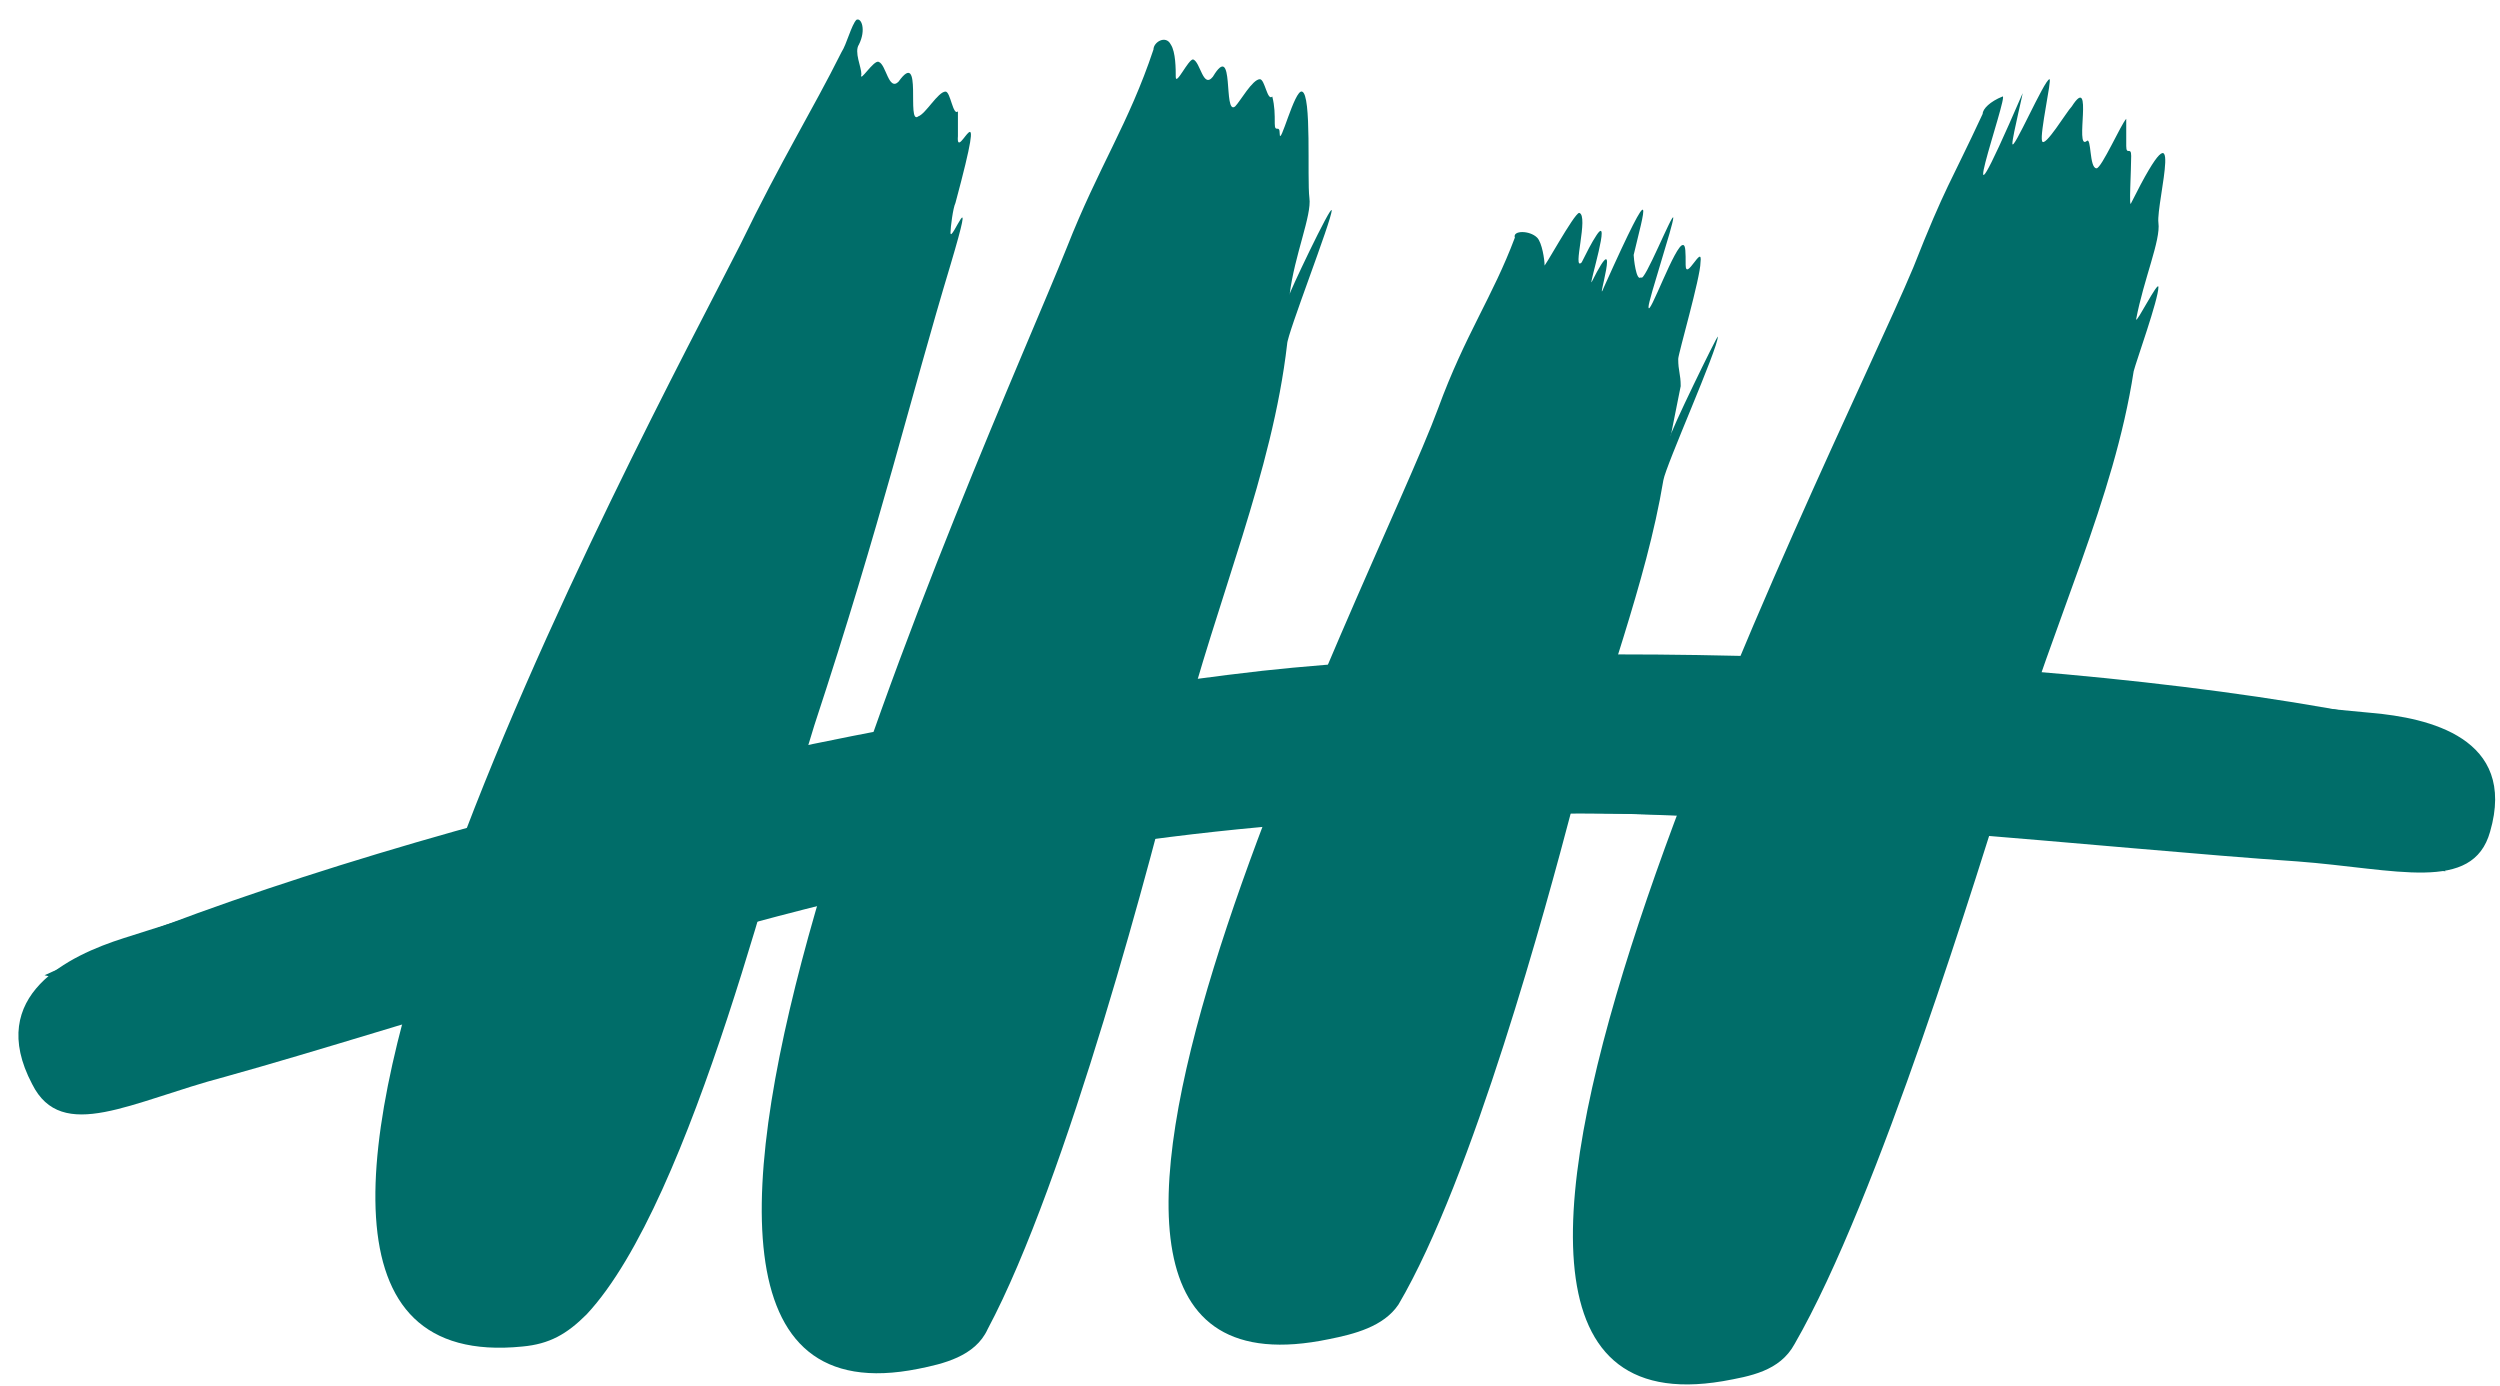
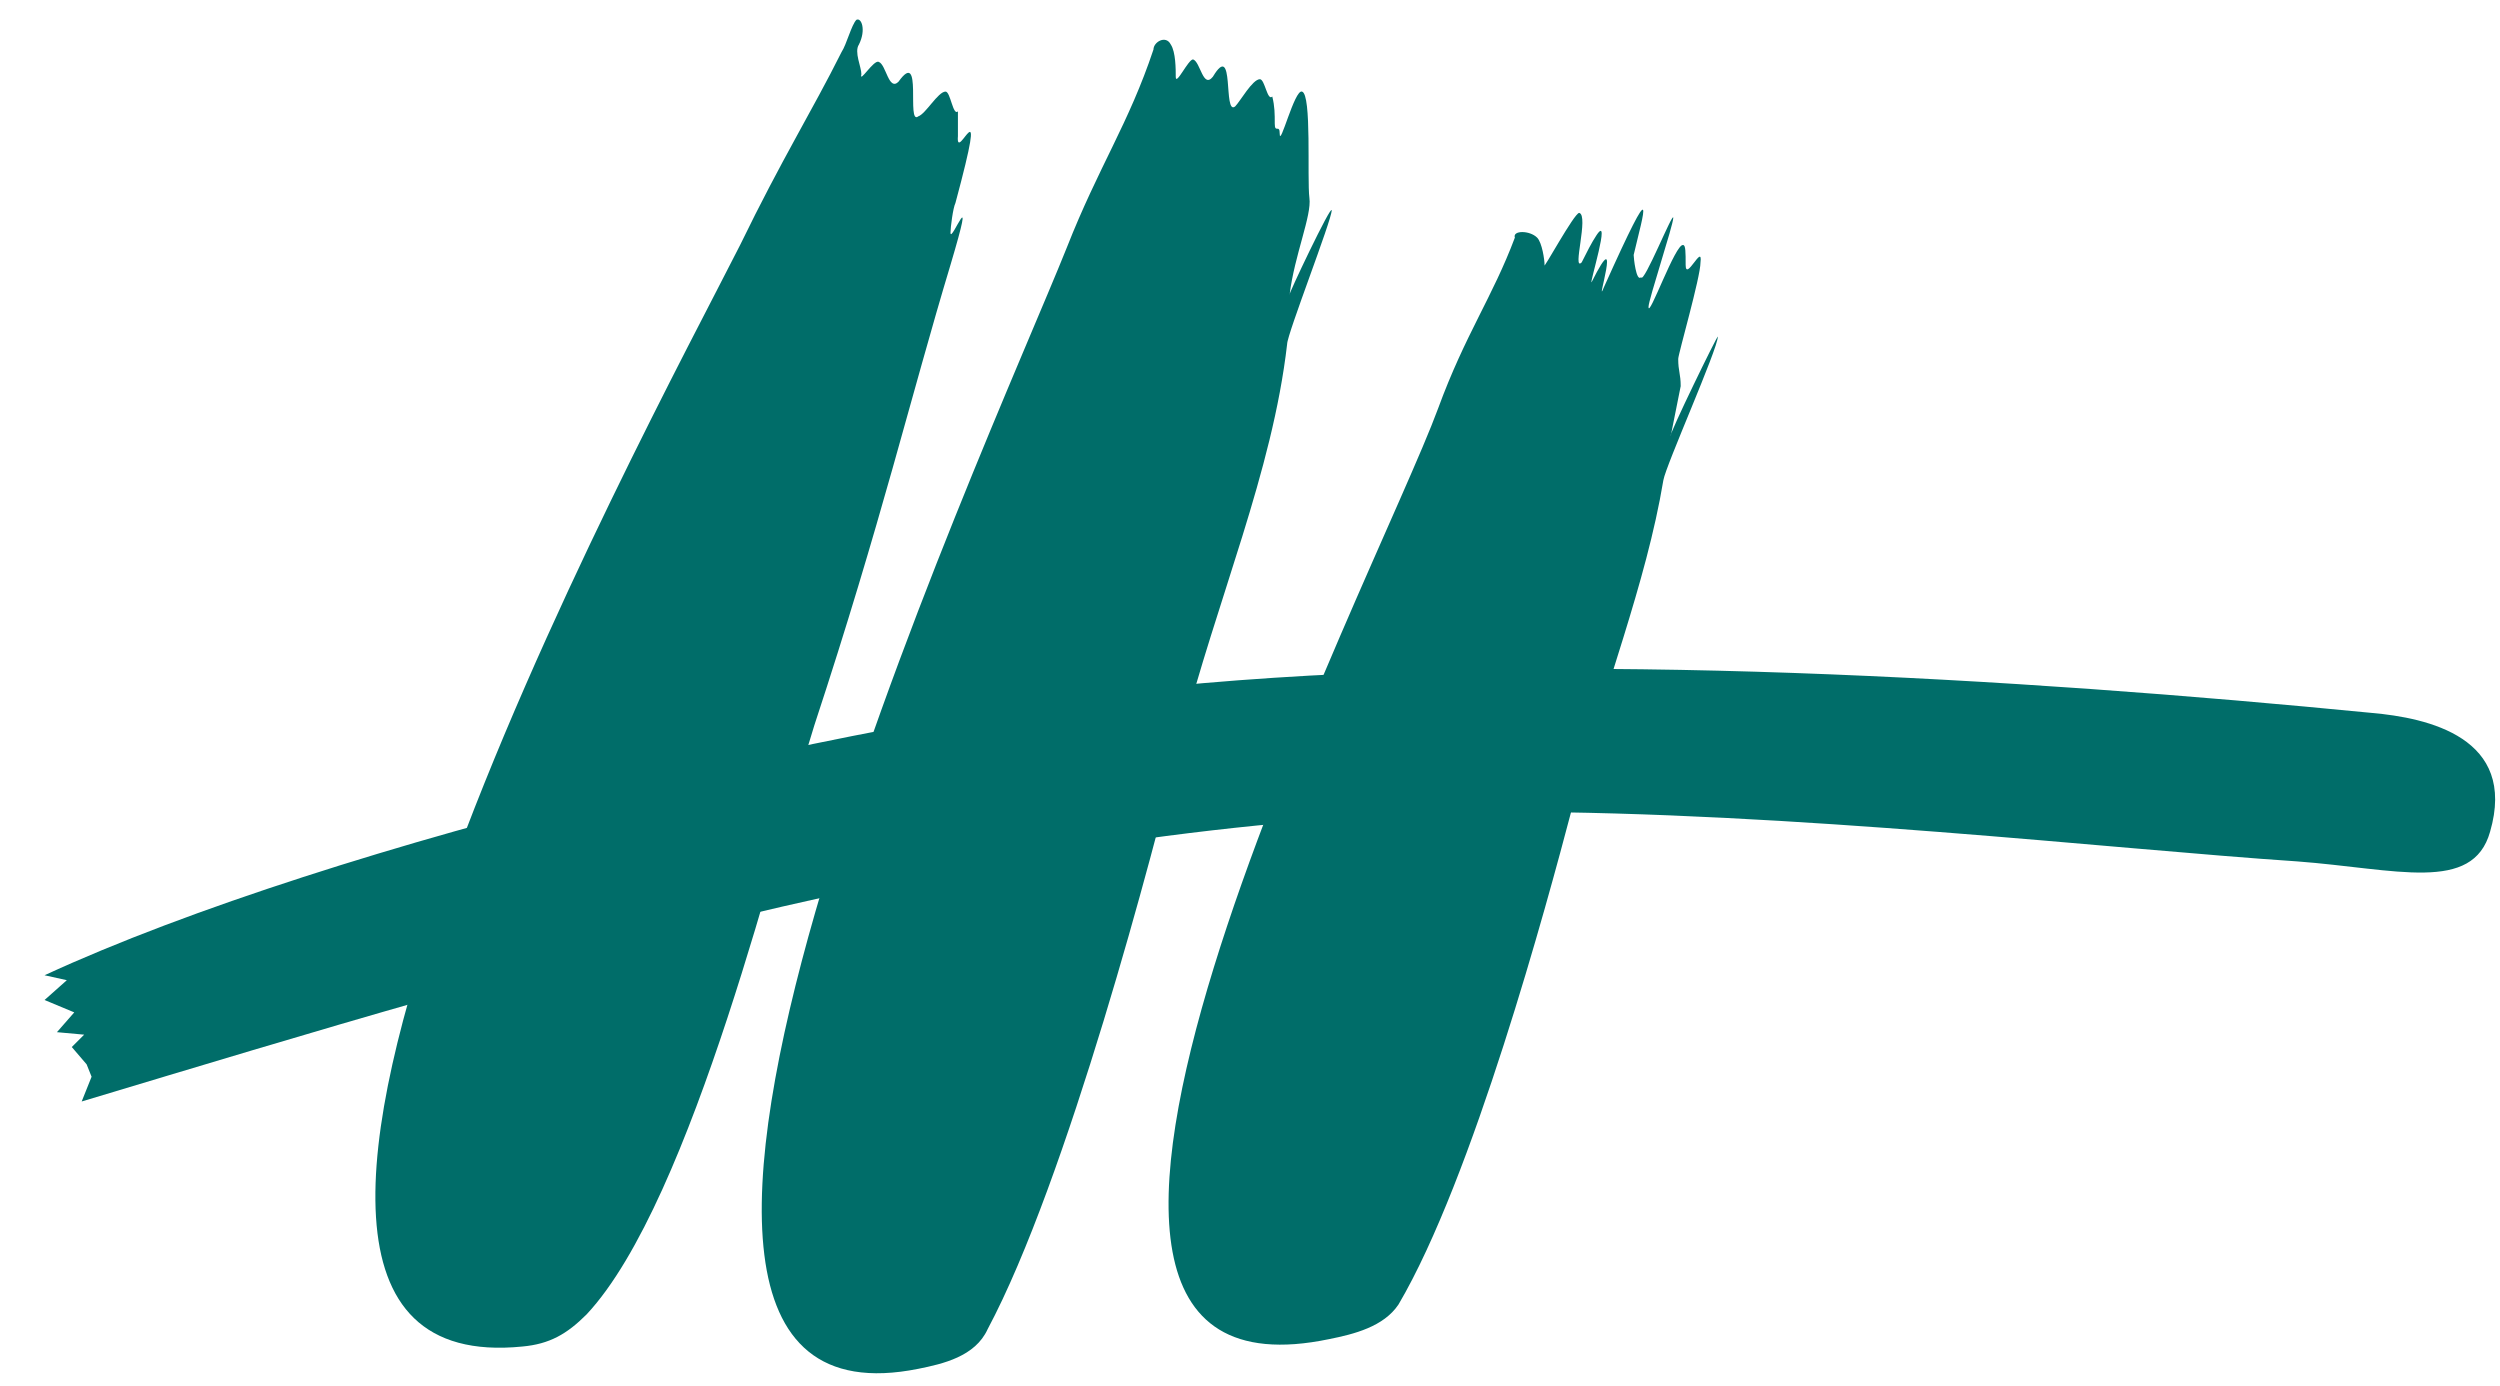
<svg xmlns="http://www.w3.org/2000/svg" id="Laag_1" version="1.1" viewBox="0 0 101 56">
  <defs>
    <style>
      .st0 {
        fill: #006d69;
        fill-rule: evenodd;
      }
    </style>
  </defs>
  <g id="Group">
    <path id="Vector" class="st0" d="M34,2.1c-1.2,2.4-2.4,4.3-4.1,7.8-3.8,7.5-24.8,46.1-8.8,44.5,1.1-.1,1.8-.5,2.6-1.3,4.3-4.6,7.8-19.4,9.2-23.8,2.7-8.2,3.9-13.3,5.5-18.6,1.1-3.7,0-.8,0-1.3,0-.2.1-1,.2-1.2,1.4-5.2,0-1.5.1-2.7v-1c-.2.2-.3-.8-.5-.8-.3,0-.8.9-1.1,1-.5.4.2-2.8-.8-1.4-.4.4-.5-.7-.8-.8-.2-.1-.8.9-.7.5,0-.3-.3-.9-.1-1.2.3-.6.1-1.1-.1-1-.2.2-.4,1-.6,1.3Z" />
    <path id="Vector_2" class="st0" d="M46.6,2c-1,3-2.2,4.7-3.5,8-3.2,8-21.9,48.5-6,45.3,1-.2,2.3-.5,2.8-1.6,3.2-6,6.7-19.3,7.8-23.8,1.5-5.8,3.7-10.8,4.3-16,0-.4,1.8-5,1.8-5.4,0-.3-1.8,3.5-1.7,3.4.2-1.6.9-3.2.8-3.9-.1-.8.1-4.2-.3-4.3-.3-.1-.9,2.3-.9,1.7,0-.4-.2,0-.2-.4s0-.7-.1-1.1c-.2.2-.3-.7-.5-.7-.3,0-.8.9-1,1.1-.5.4,0-2.7-.9-1.2-.4.5-.5-.6-.8-.7-.2,0-.7,1.1-.7.7,0-.3,0-1-.2-1.3-.2-.4-.7-.1-.7.2" />
    <path id="Vector_3" class="st0" d="M61.2,9.6c-.9,2.4-2,3.9-3.1,6.9-2.5,6.8-20.2,40.9-4.4,37.6,1-.2,2.2-.5,2.8-1.4,3-5.1,6-16.2,7-20,1.3-4.9,3-9.1,3.7-13.3.1-.6,2.2-5.3,2.2-5.8,0-.1-2,4-1.9,4,.1-.5.3-1.5.4-2,0-.5-.1-.6-.1-1.1,0-.2.9-3.3.9-3.9.1-.8-.6.8-.6.1,0-.5,0-.8-.1-.8-.3-.1-1.4,3-1.4,2.5,0-.3,1-3.3,1-3.6s-1.2,2.7-1.3,2.4c-.2.2-.3-.8-.3-.9.4-1.7,1-3.6-1.2,1.3-.4,1,.8-2.8-.5-.2-.1.1.8-2.8.2-1.9-.2.3-.4.7-.6,1.1-.4.4.3-1.9-.1-2-.2,0-1.5,2.4-1.4,2.1,0-.2-.1-.9-.3-1.1-.3-.3-1-.3-.9,0Z" />
-     <path id="Vector_4" class="st0" d="M80.1,4.6c-1.3,2.8-1.5,2.9-2.8,6.2-3.3,7.9-23.7,47.7-7.7,45,1.1-.2,2.3-.4,2.9-1.5,3.4-5.9,7.4-19.1,8.8-23.5,1.7-5.8,4.1-10.6,4.9-15.8.1-.4,1-2.9,1-3.4,0-.3-.9,1.5-.9,1.3.3-1.6,1-3.2.9-3.9-.1-.8,1.2-5.4-1.1-.8-.1.3,0-1.3,0-1.9,0-.4-.2,0-.2-.4v-1.1c-.2.2-1,2-1.2,2-.3,0-.2-1.3-.4-1.1-.5.4.3-2.8-.6-1.4-.2.2-1.1,1.7-1.2,1.4s.4-2.5.3-2.5c-.2,0-1.5,3-1.5,2.6,0-.3.5-2.3.4-2-3.2,7.4-.5-.1-.8.1-.5.2-.8.5-.8.7" />
-     <path id="Vector_5" class="st0" d="M99.2,29.7c-12.5-3.2-35.4-4-48.2-2.6-15,1.7-32.3,6.4-46,10.8-2.2.7-5.6,2.3-3.7,5.9,1.2,2.4,4,.7,7.8-.3,7.2-2,19.6-6.2,30.9-8.5,19.2-3.9,39.8-1.6,58.8.2l-.6-.9.1-.6.5-.9-.6-.4,1.1-.3-.9-.6,1.1-.8-1-.6.7-.4" />
    <path id="Vector_6" class="st0" d="M1.8,39.4c11.7-5.4,34-10.7,46.8-11.8,15-1.3,32.9-.2,47.2,1.2,2.3.2,5.9,1,4.8,4.8-.7,2.5-3.8,1.5-7.8,1.2-7.5-.5-20.4-2-31.9-2-19.6.1-39.3,6.2-57.6,11.7l.4-1-.2-.5-.6-.7.5-.5-1.1-.1.7-.8-1.2-.5.9-.8-.9-.2" />
  </g>
</svg>